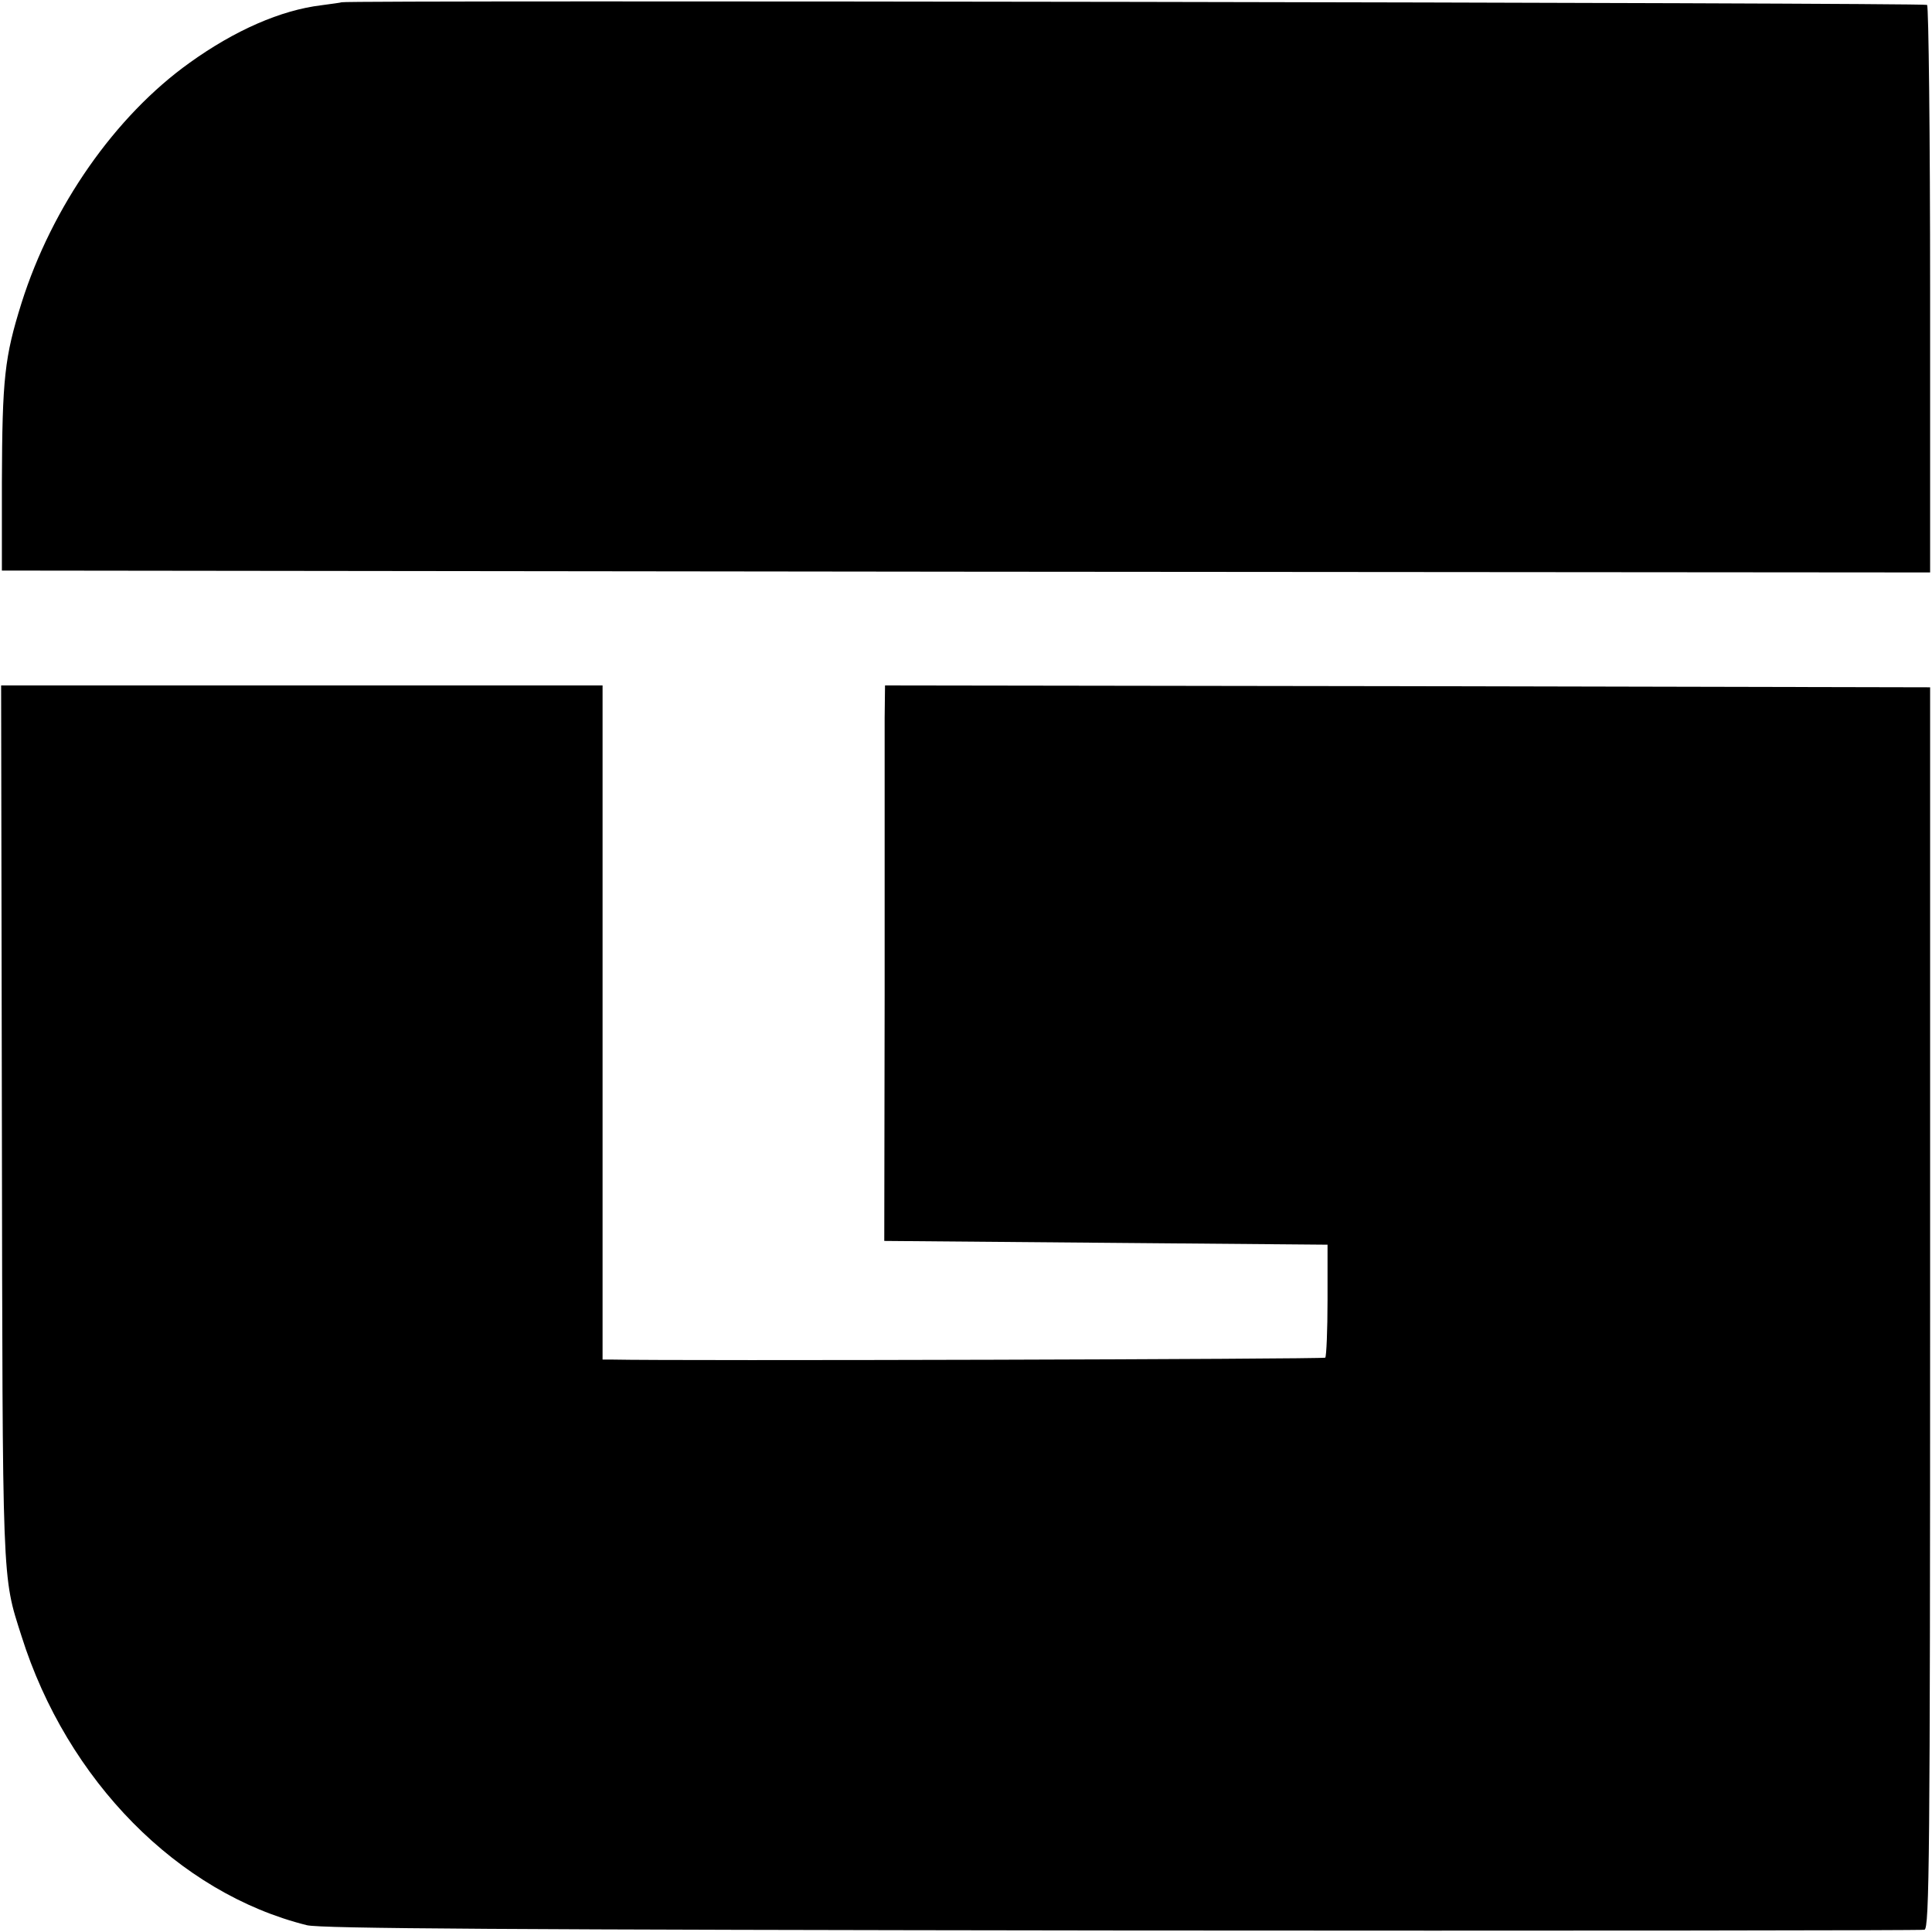
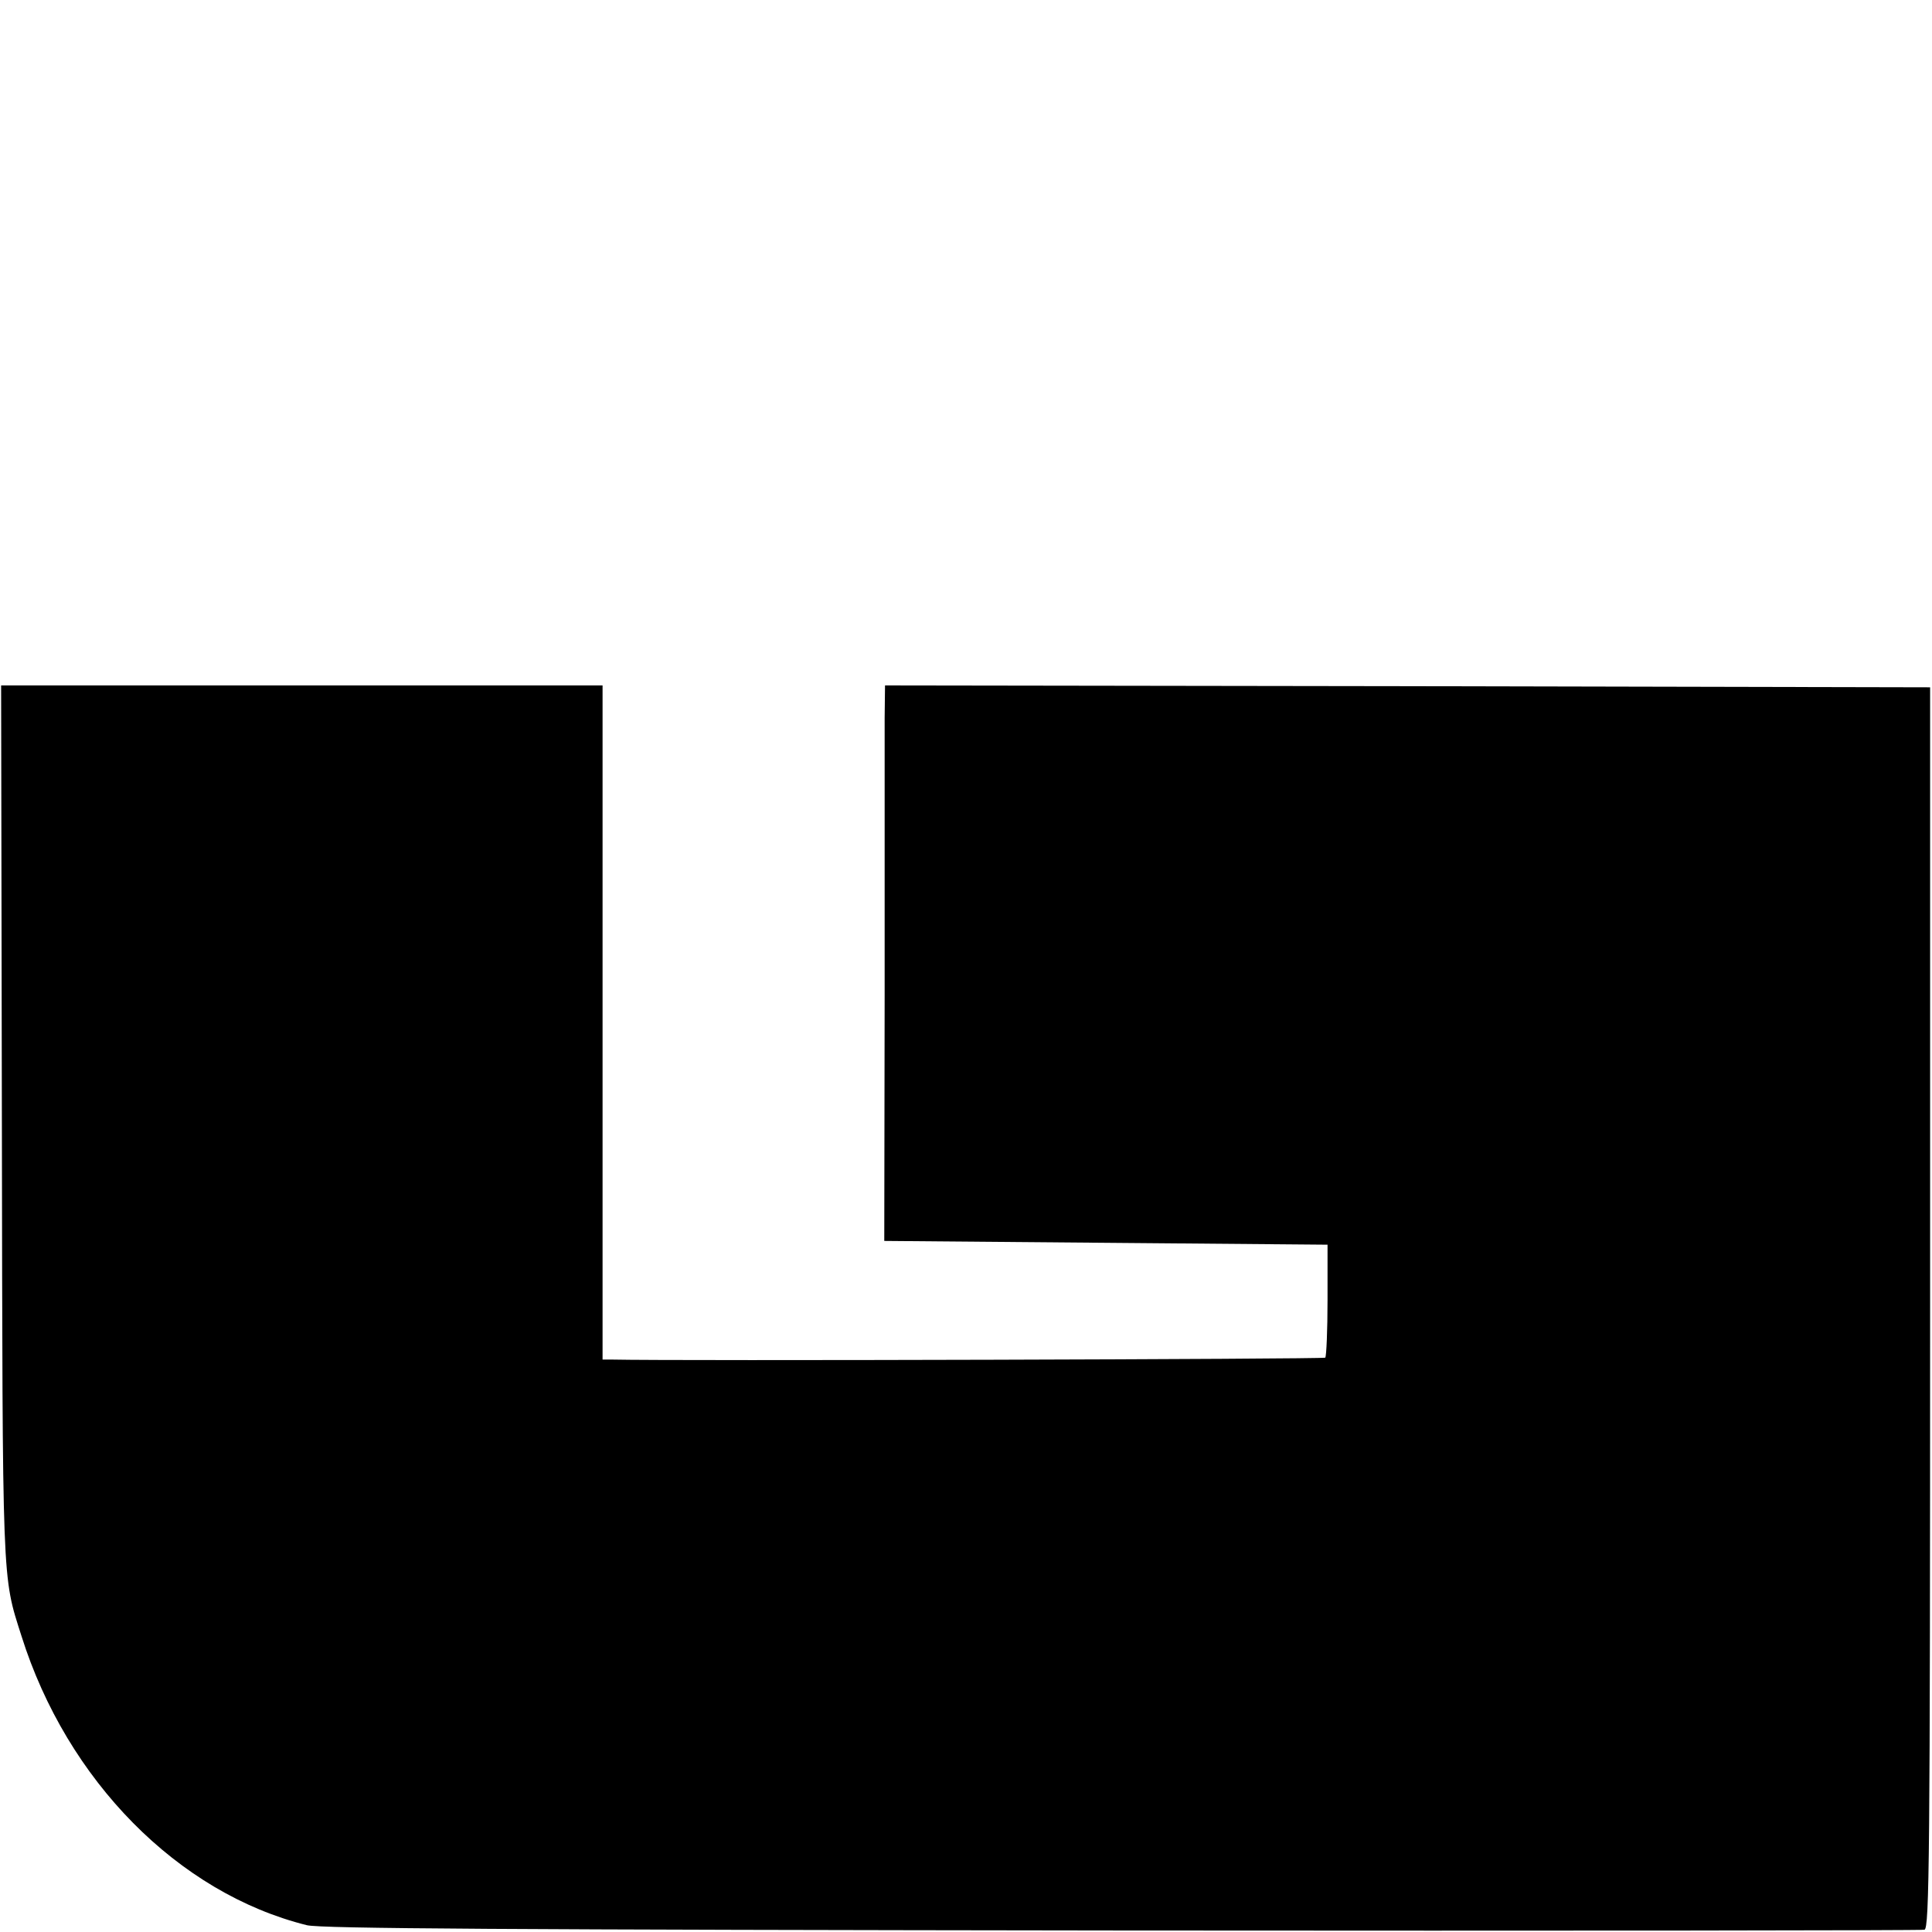
<svg xmlns="http://www.w3.org/2000/svg" version="1.0" width="513pt" height="513pt" viewBox="0 0 513 513" preserveAspectRatio="xMidYMid meet">
  <g transform="translate(0,513) scale(0.1,-0.1)" fill="#000000" stroke="none">
-     <path d="M907 5124 c-1 -1 -25 -4 -54 -8 -107 -13 -229 -66 -350 -153 -197 -141 -365 -381 -446 -638 -45 -144 -51 -199 -52 -475 l0 -235 2560 -3 2560 -2 0 749 c0 412 -4 753 -8 758 -7 6 -4202 13 -4210 7z" />
    <path d="M5 2148 c2 -1238 0 -1199 52 -1362 121 -384 416 -683 758 -768 39 -9 524 -12 2165 -14 1163 -1 2122 0 2130 2 13 3 15 194 15 1651 l0 1648 -1388 3 -1387 2 -1 -87 c0 -49 0 -380 0 -738 l-1 -650 589 -5 588 -5 0 -147 c0 -80 -3 -149 -6 -153 -5 -4 -1717 -9 -1896 -5 l-23 0 0 895 0 895 -799 0 -798 0 2 -1162z" />
  </g>
</svg>